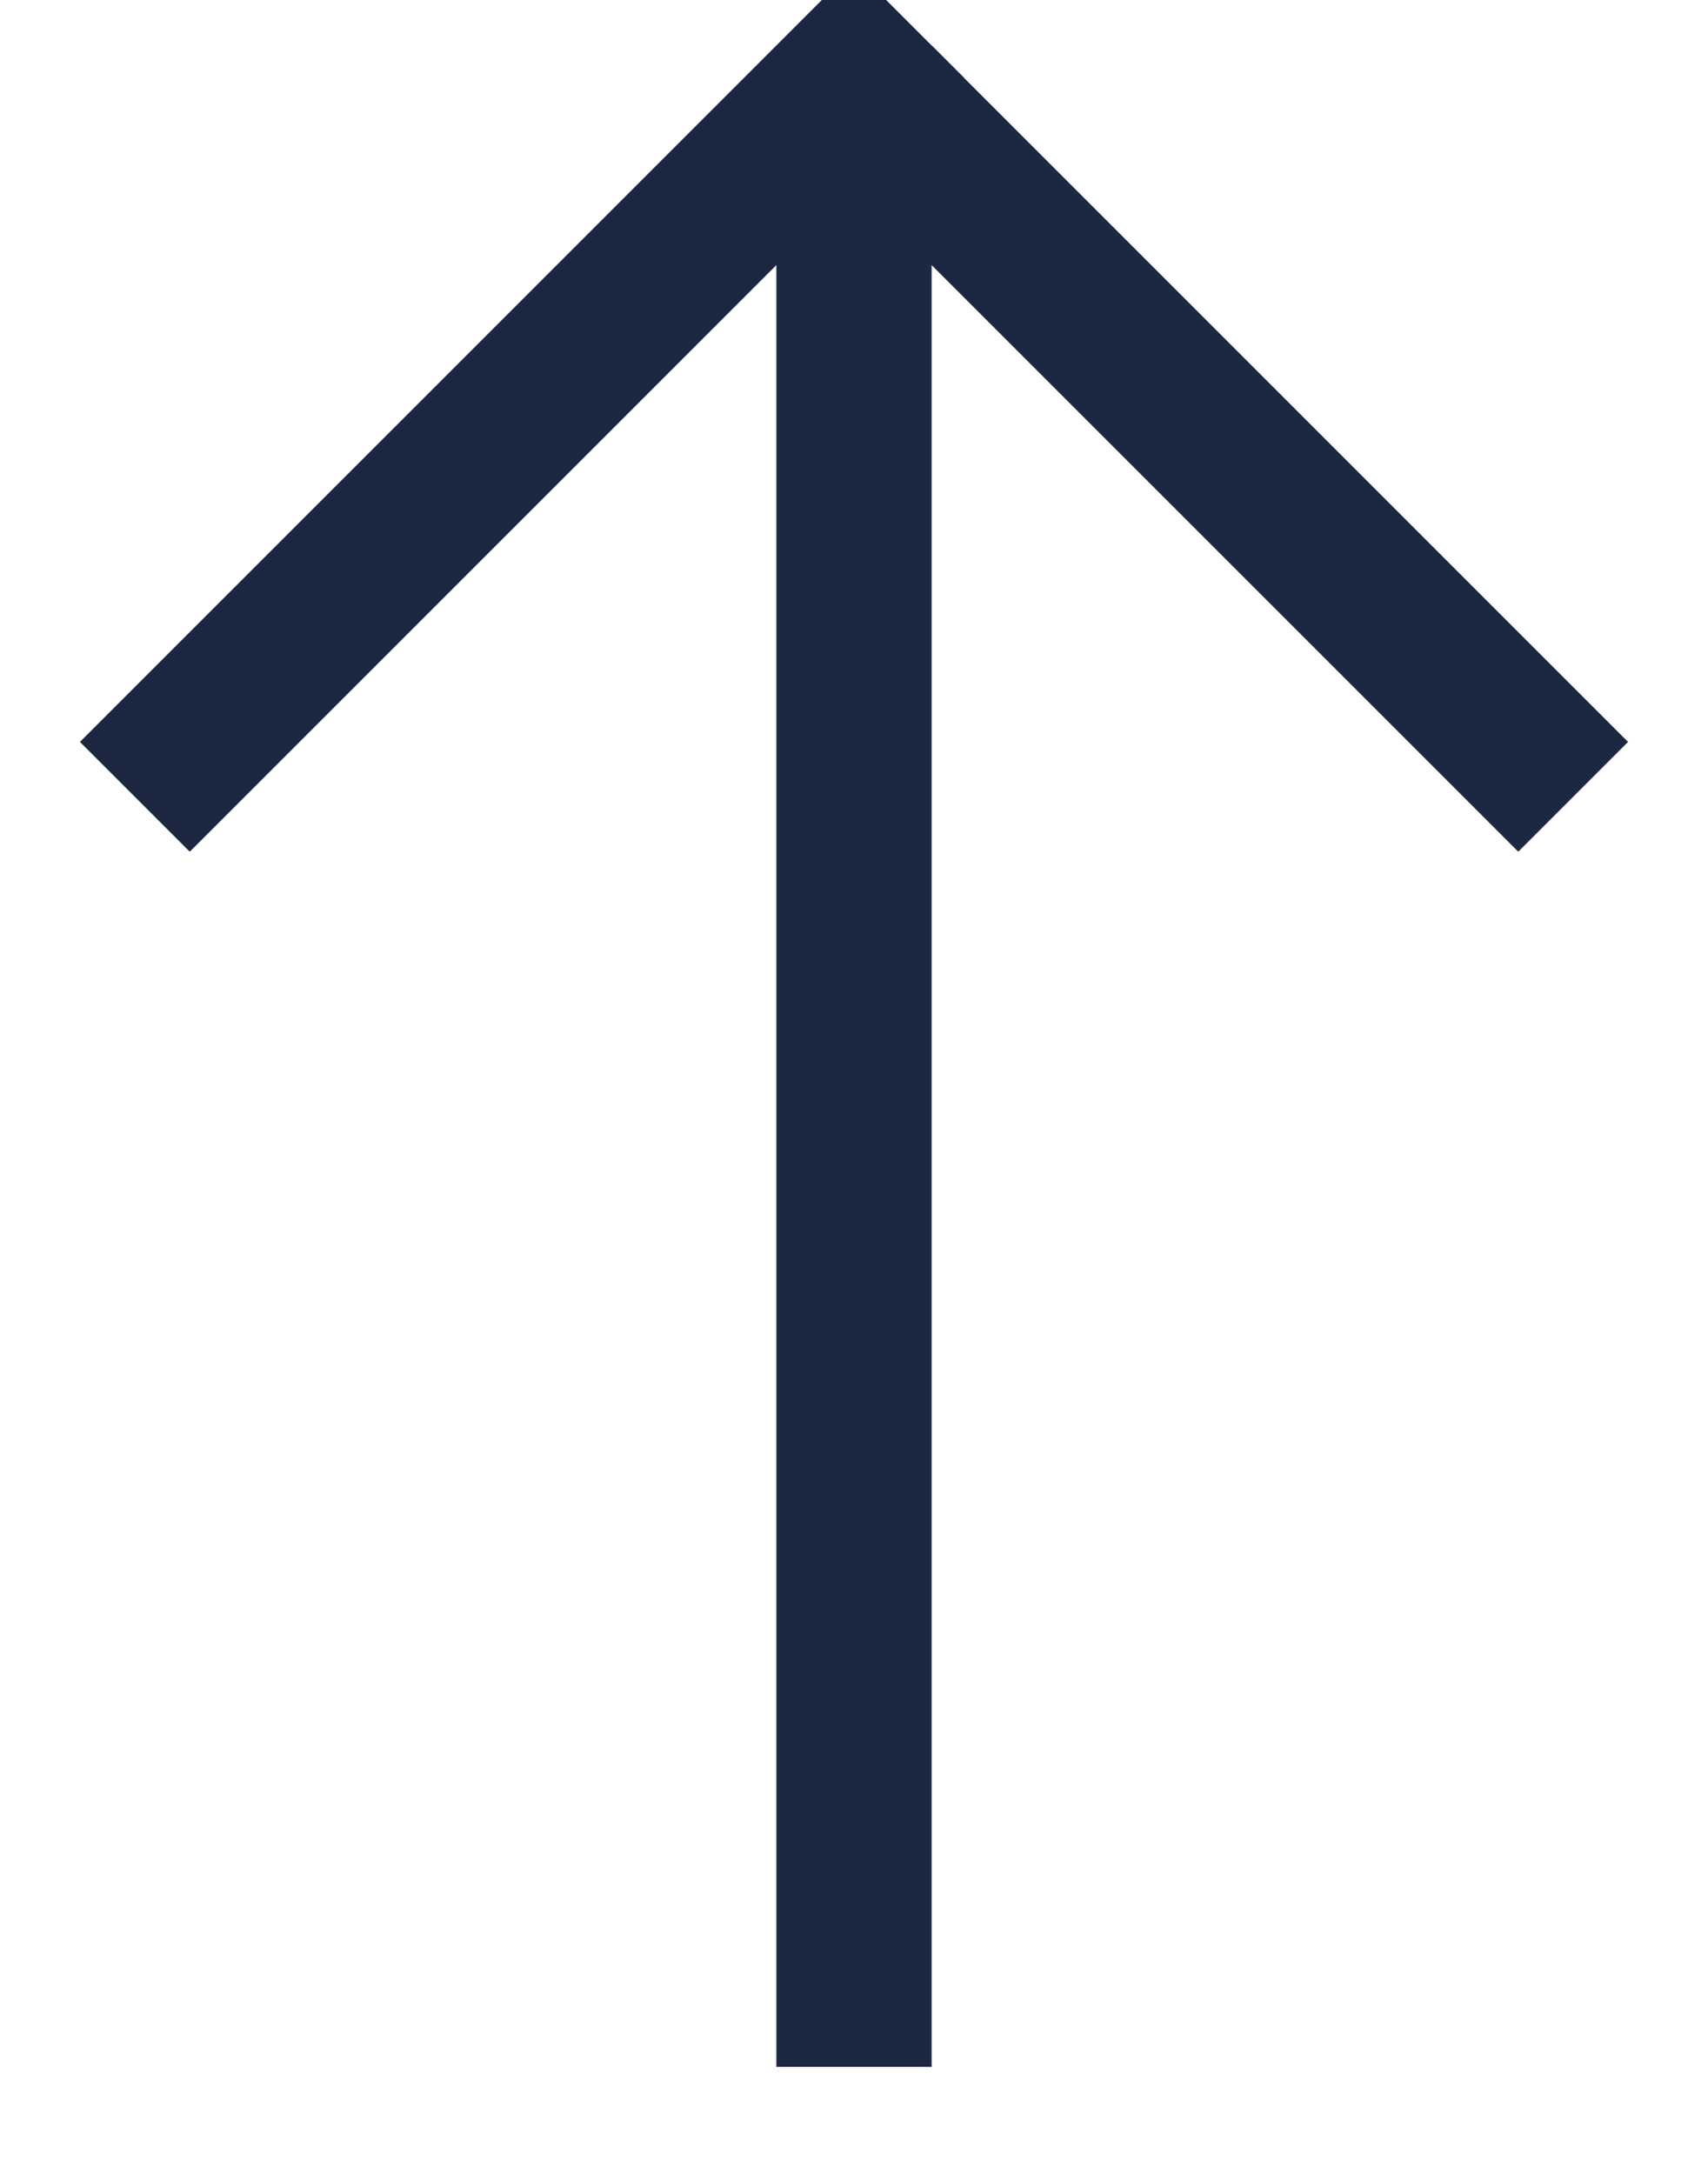
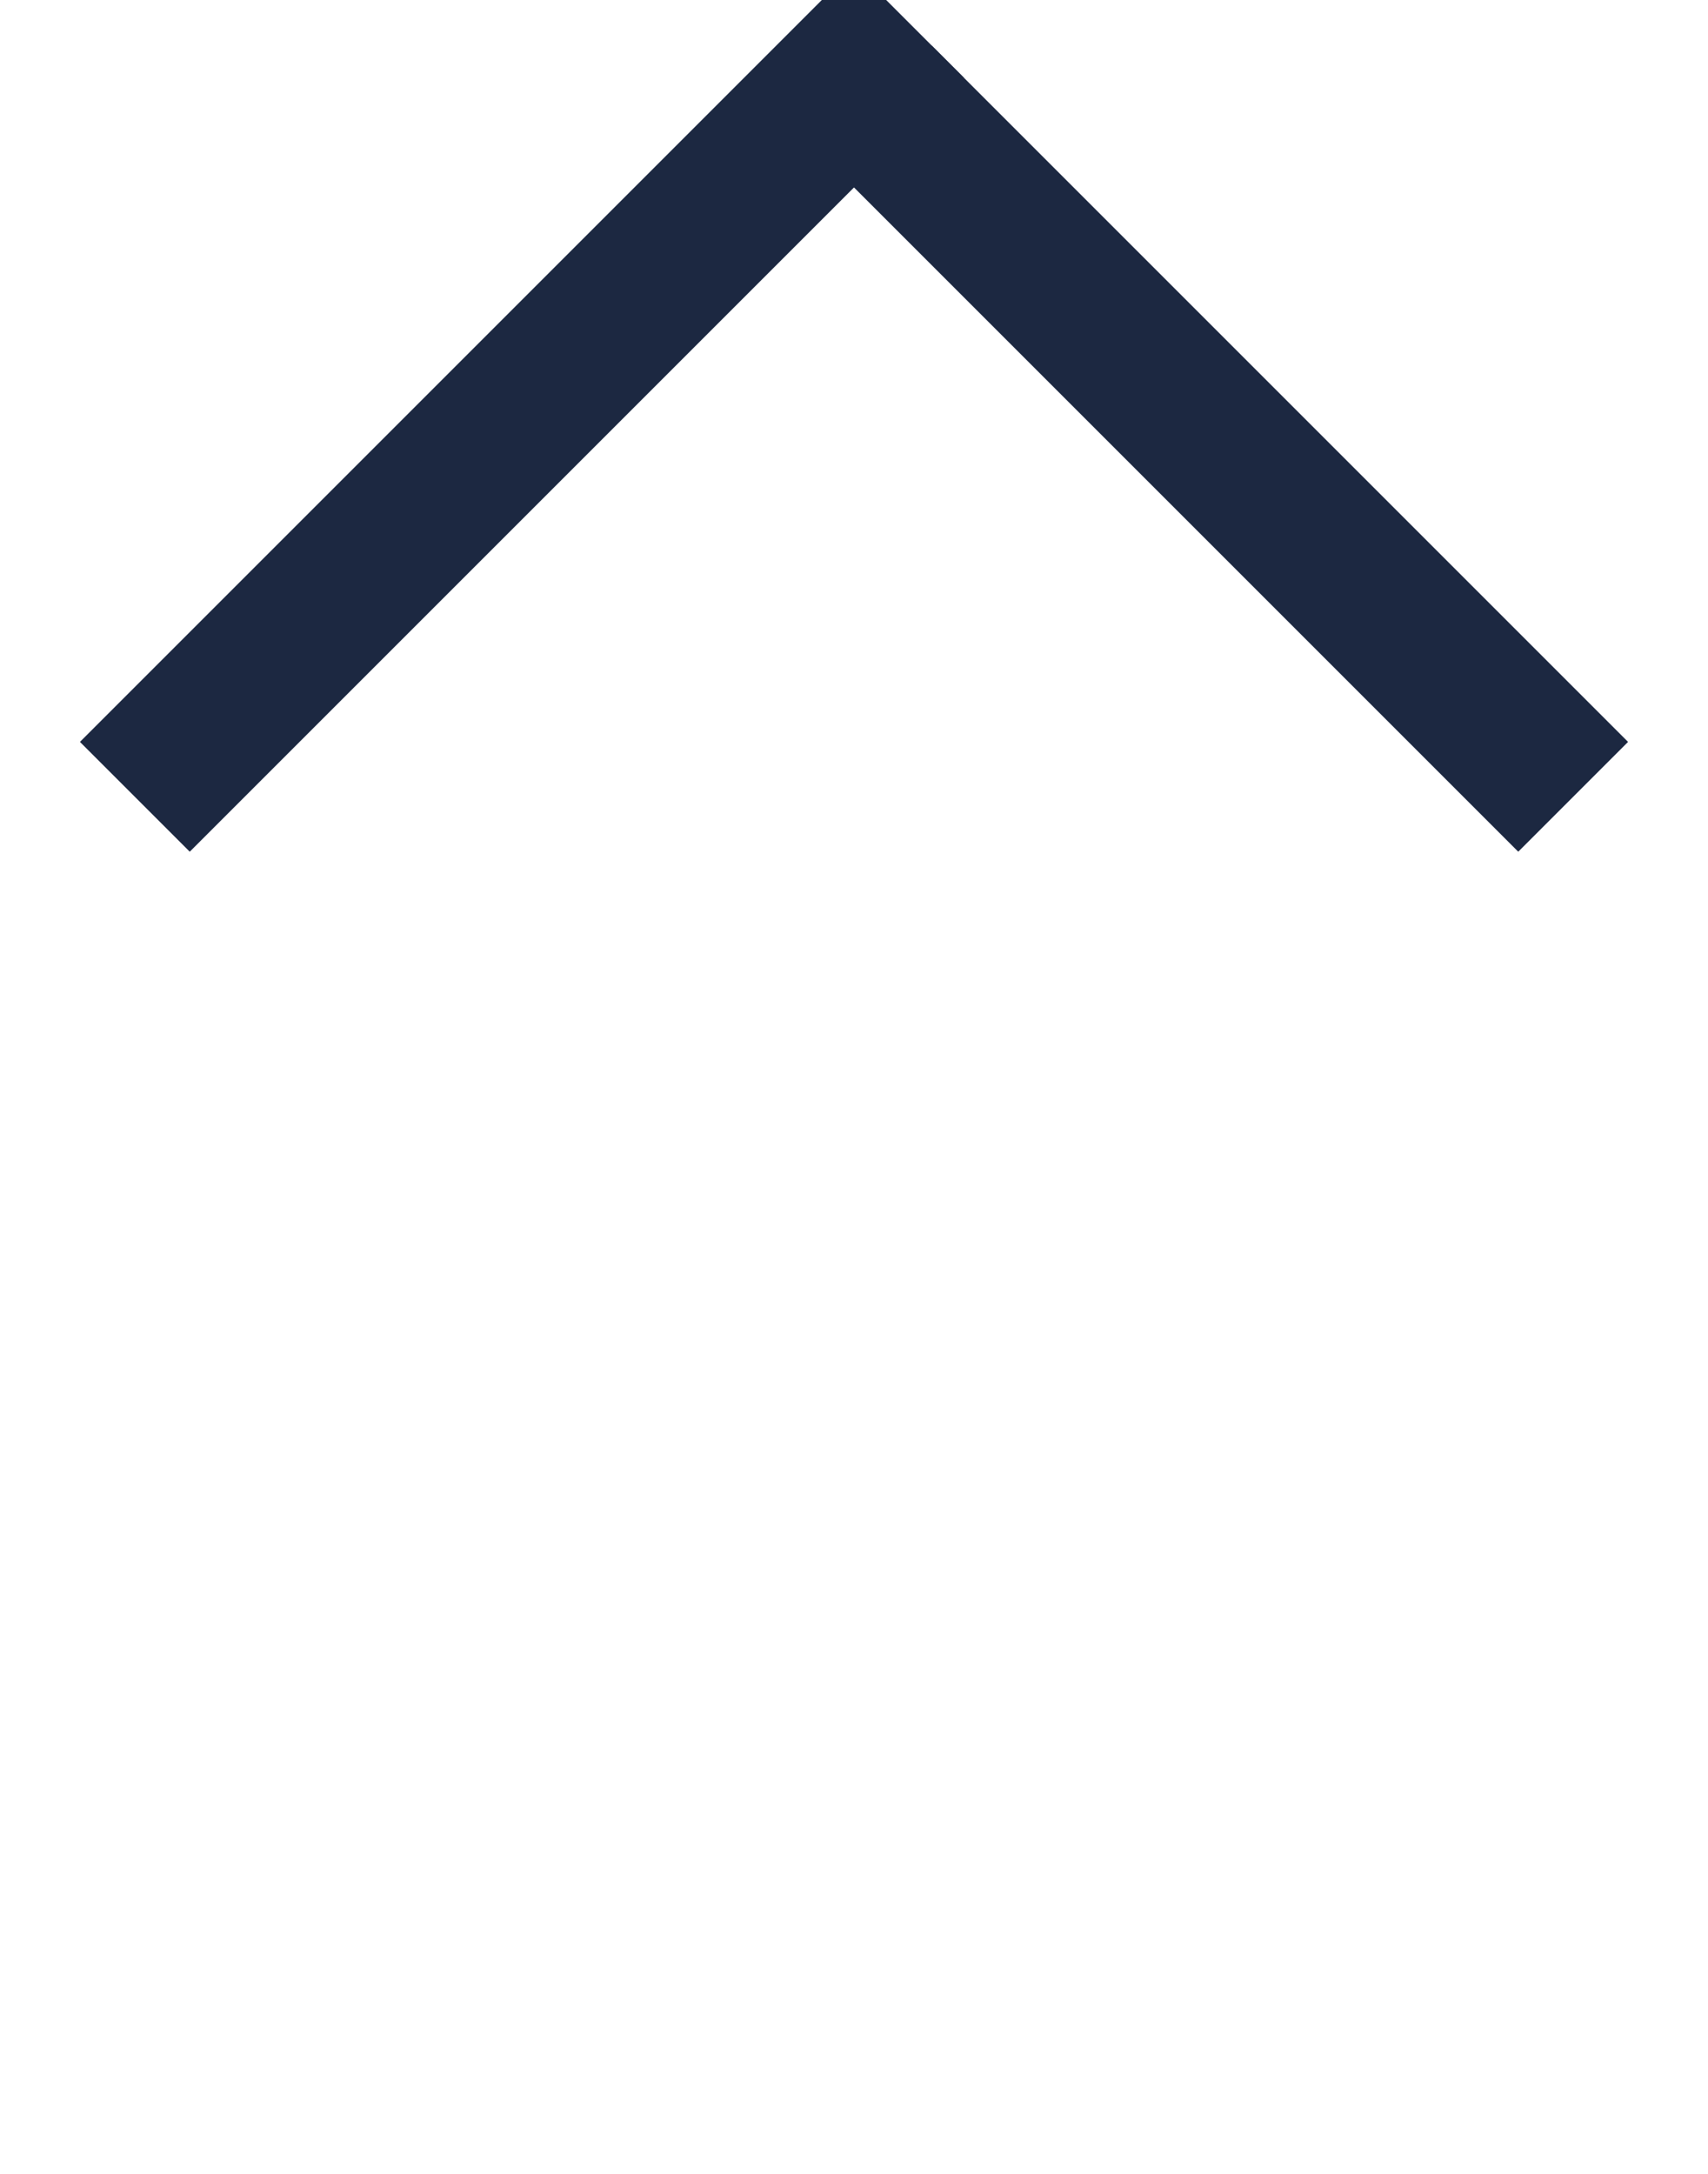
<svg xmlns="http://www.w3.org/2000/svg" width="11px" height="14px" viewBox="0 0 11 14" version="1.1">
  <title>Group 2 Copy 27</title>
  <desc>Created with Sketch.</desc>
  <g id="Desktop-HD-1200px" stroke="none" stroke-width="1" fill="none" fill-rule="evenodd" stroke-linecap="square">
    <g id="GAPO-Forside" transform="translate(-111, -3406)" stroke="#1C2841">
      <g id="Group-2-Copy-27" transform="translate(116.5, 3412.5) rotate(-90) translate(-116.5, -3412.5) translate(110, 3408)">
        <path d="M8.222,0.222 L12.5,4.5" id="Line" />
-         <path d="M0.189,4.5 L12,4.5" id="Line" />
        <path d="M8.222,8.778 L12,5" id="Line" />
      </g>
    </g>
  </g>
</svg>